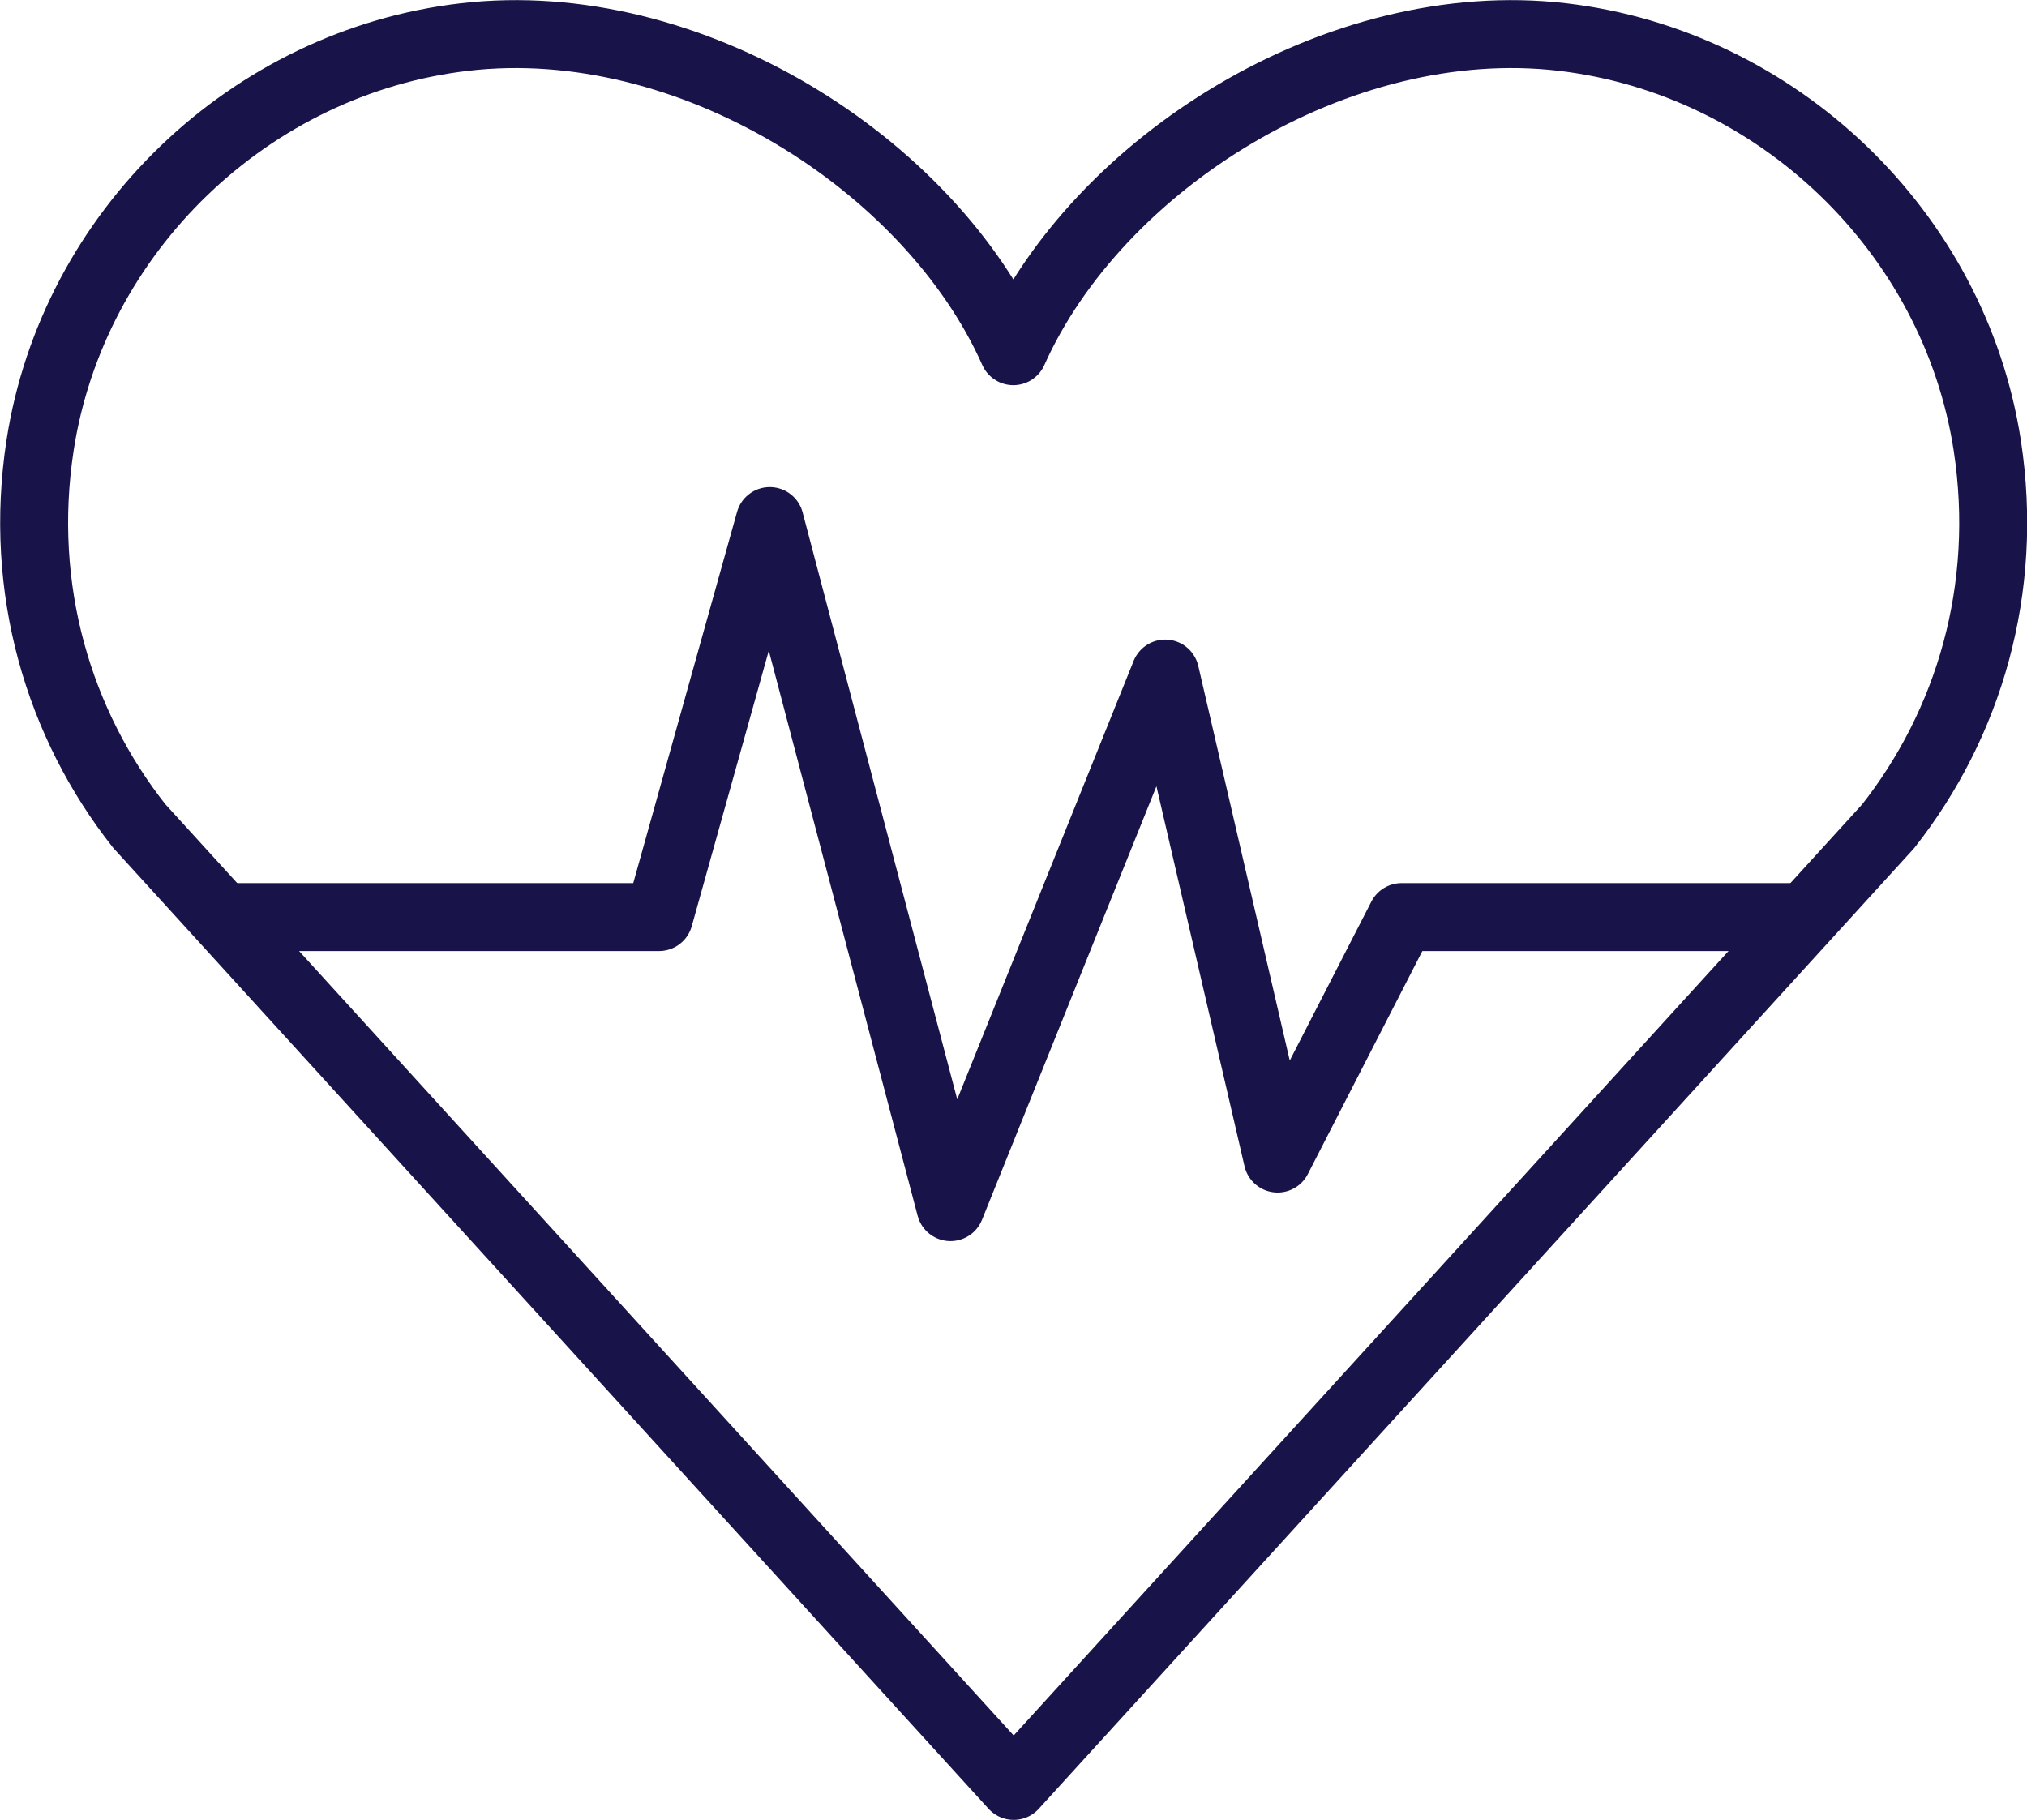
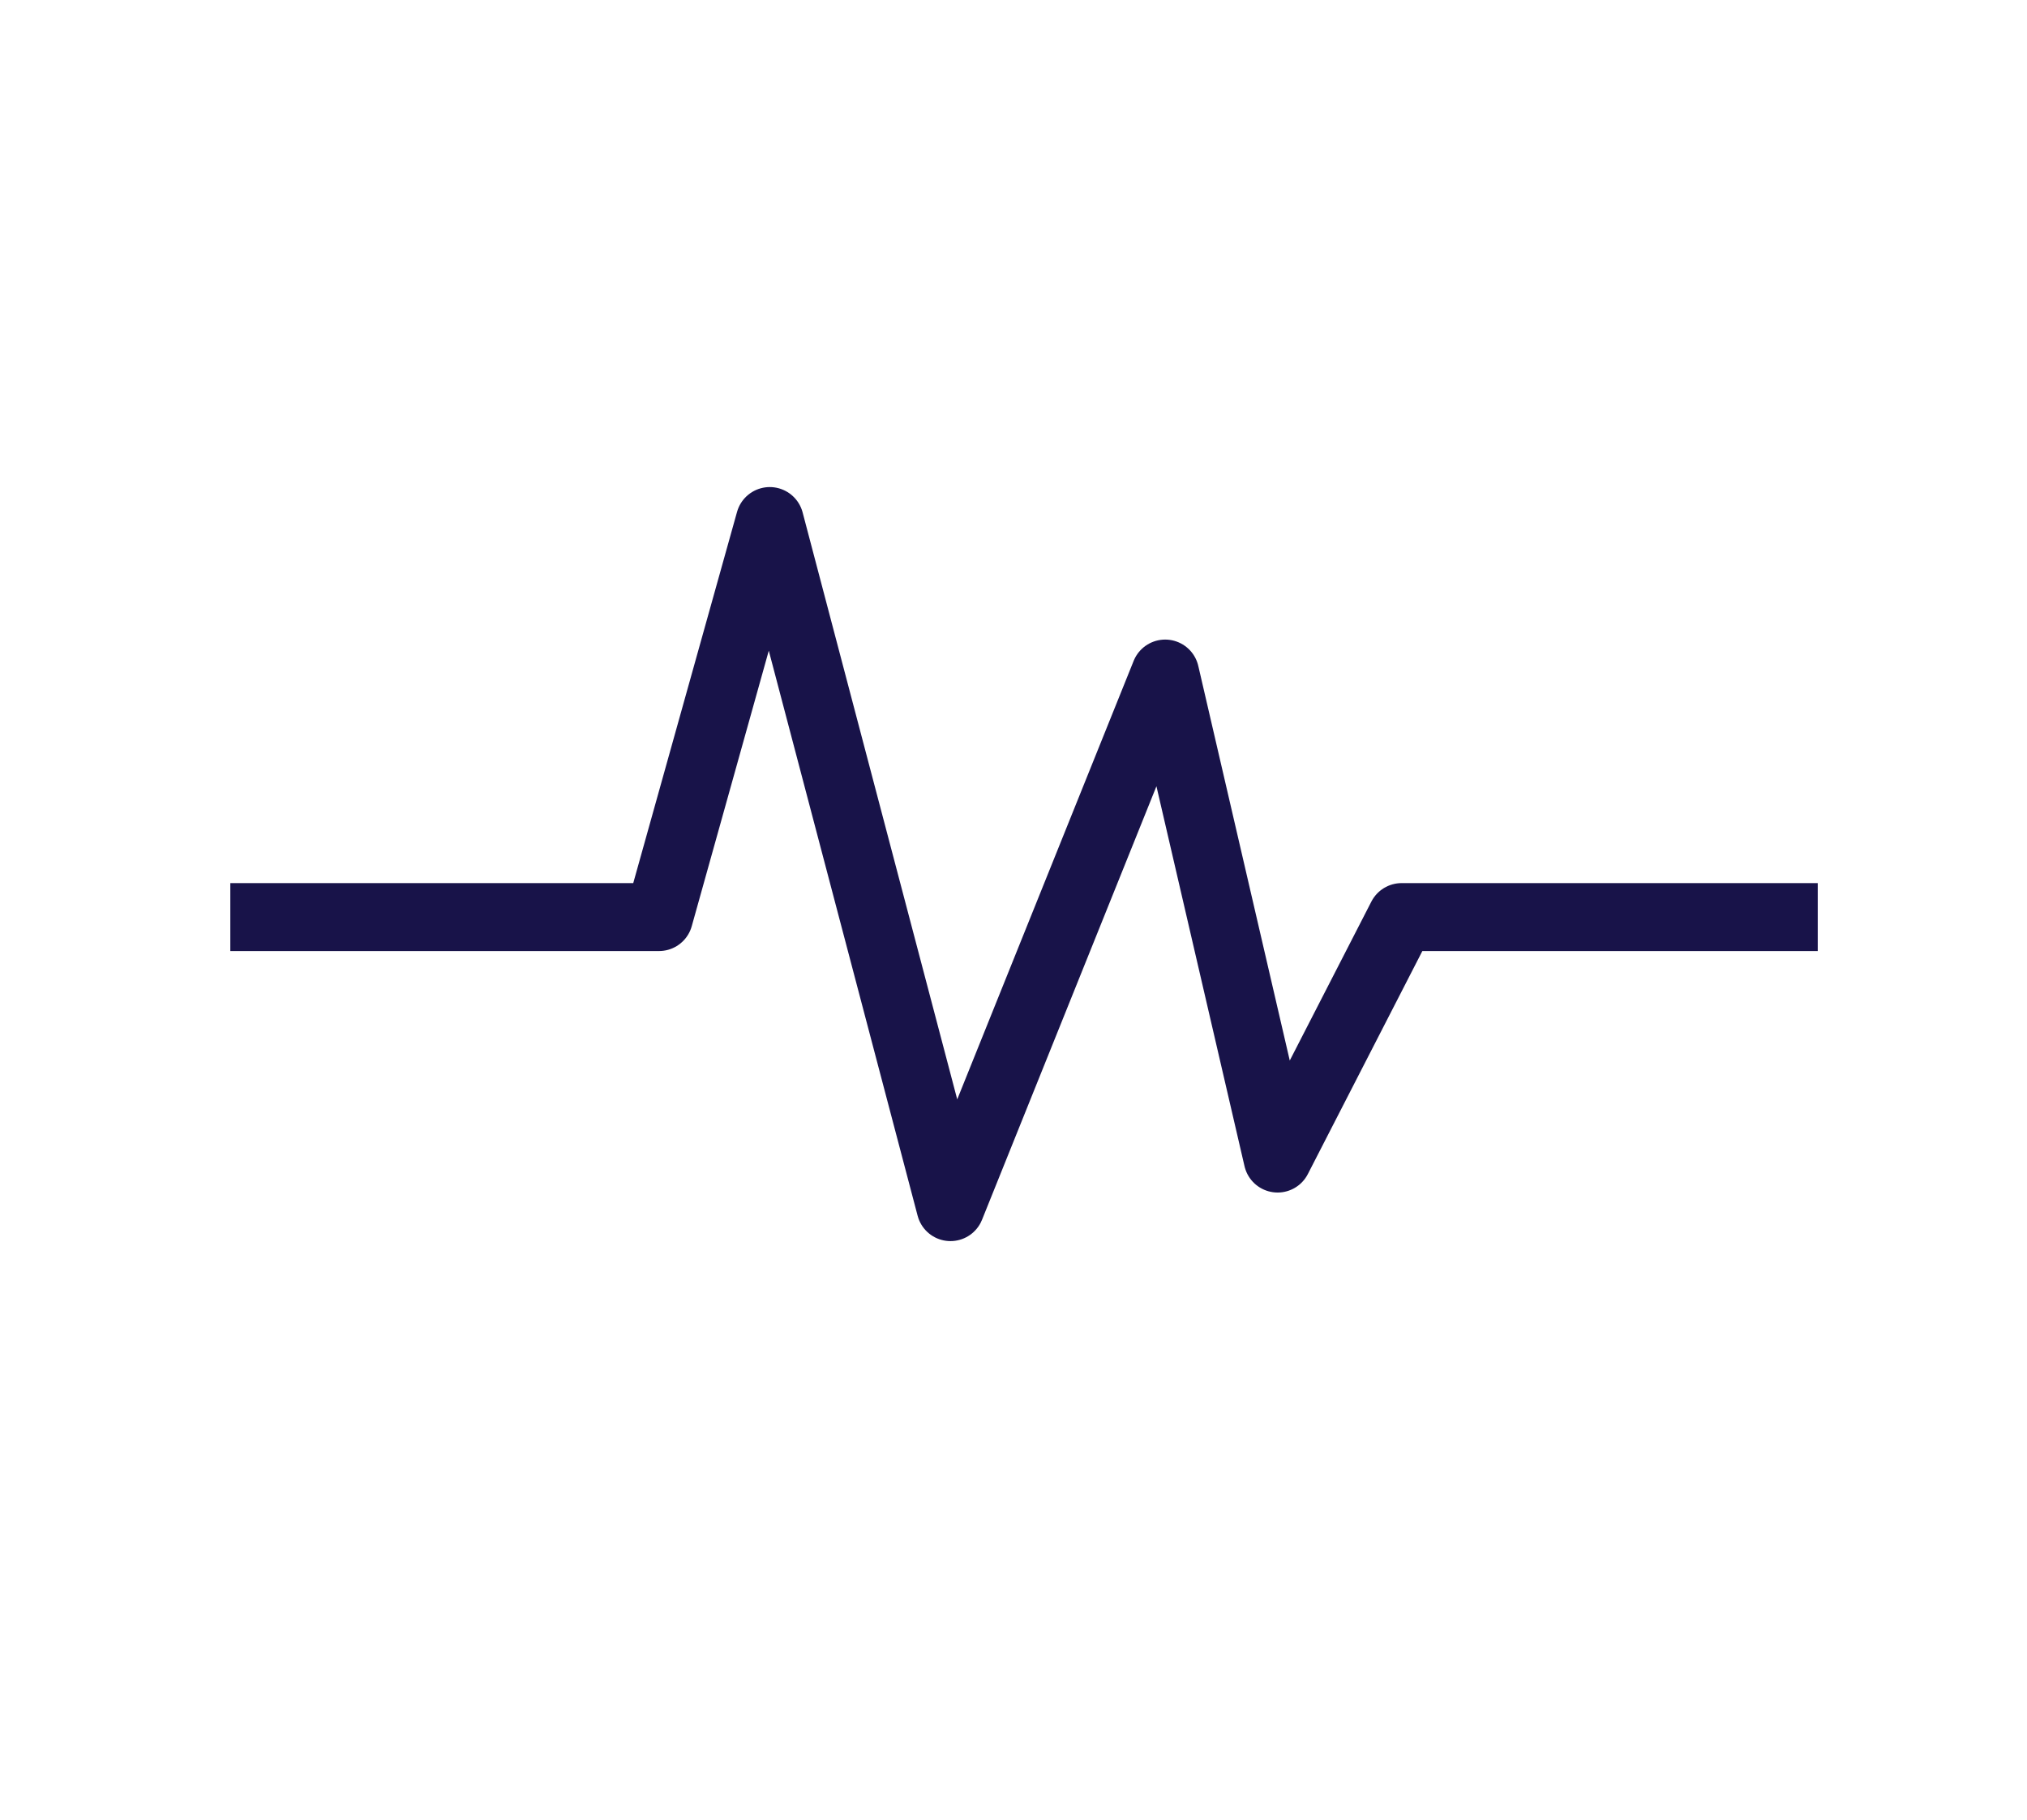
<svg xmlns="http://www.w3.org/2000/svg" id="Layer_2" data-name="Layer 2" viewBox="0 0 59.67 53.58">
  <defs>
    <style>
      .cls-1 {
        fill: none;
        stroke: #181349;
        stroke-linejoin: round;
        stroke-width: 2px;
      }
    </style>
  </defs>
  <g id="Layer_1-2" data-name="Layer 1">
    <g>
-       <path class="cls-1" d="M4.1,24.32h0c-2.37-3-3.57-6.97-2.92-11.21C2.15,6.82,7.36,1.82,13.68,1.09c6.6-.77,13.69,3.72,16.15,9.25C32.3,4.81,39.39.32,45.99,1.09c6.32.74,11.54,5.73,12.51,12.02.65,4.25-.55,8.21-2.92,11.22h0s-25.74,28.25-25.74,28.25L4.1,24.32Z" />
      <polyline class="cls-1" points="53.51 27 41.26 27 37.61 34.11 34.3 19.83 27.98 35.54 22.66 15.34 19.4 27 6.78 27" />
    </g>
  </g>
</svg>